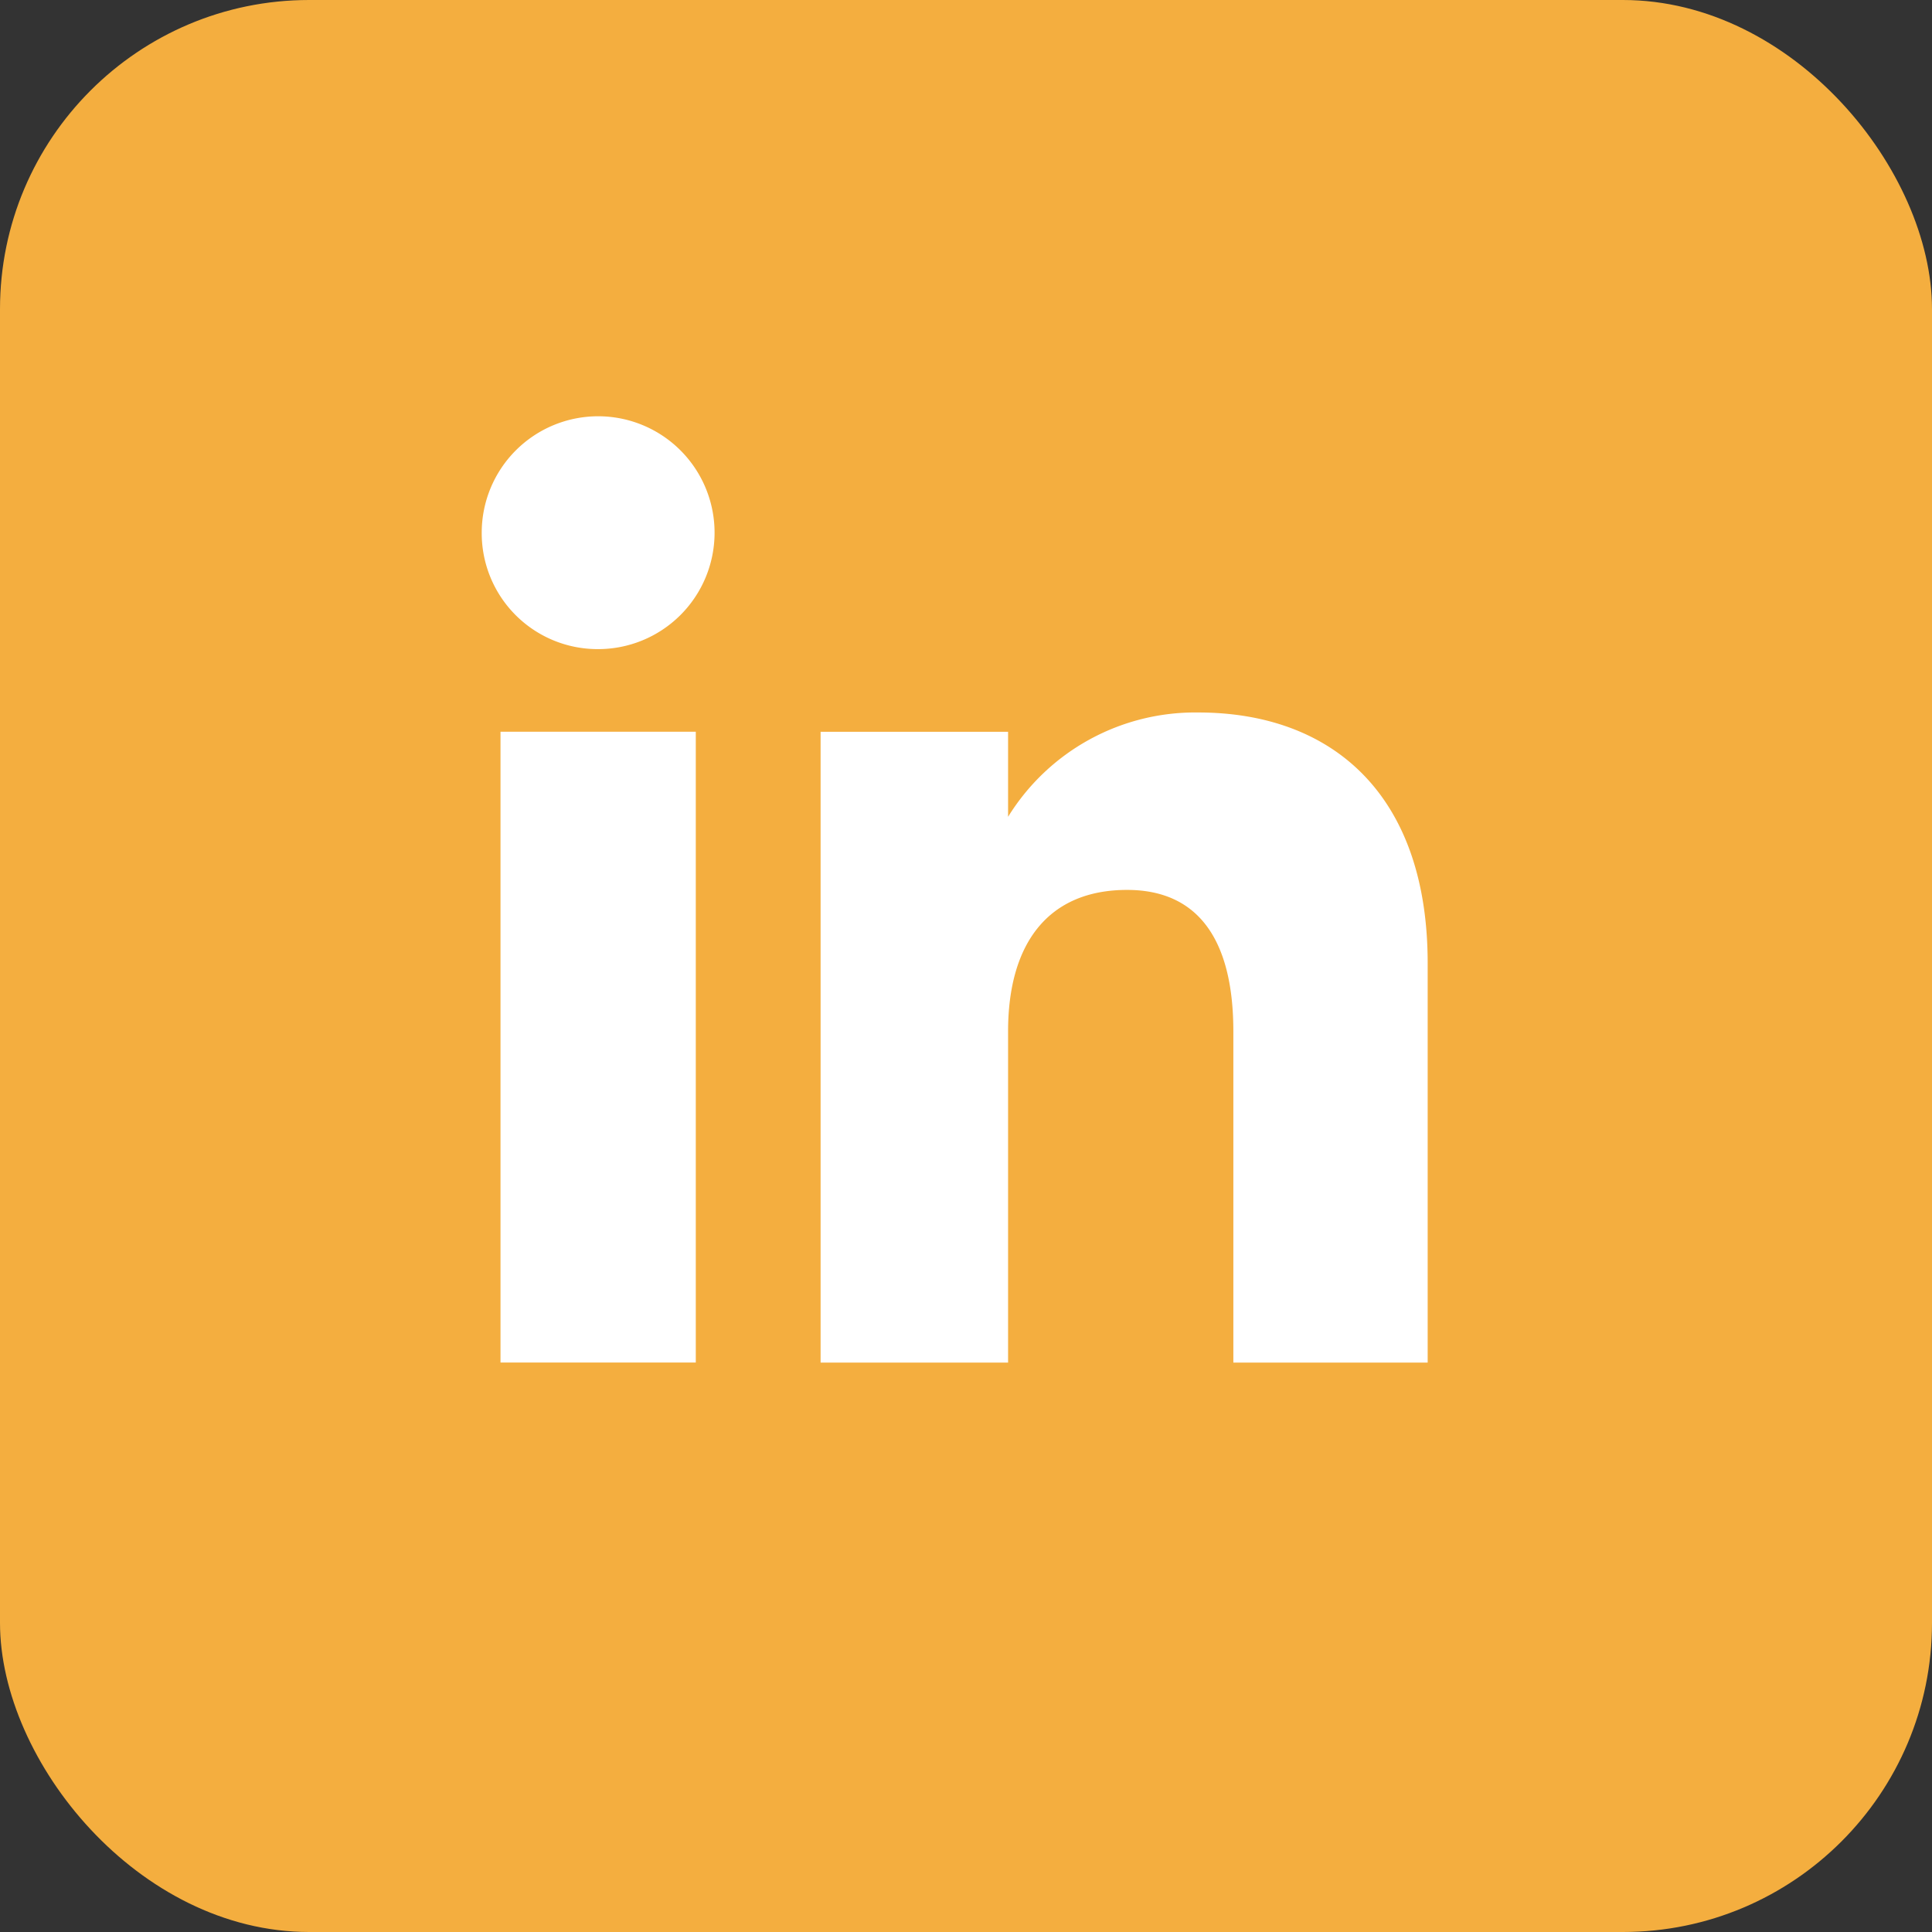
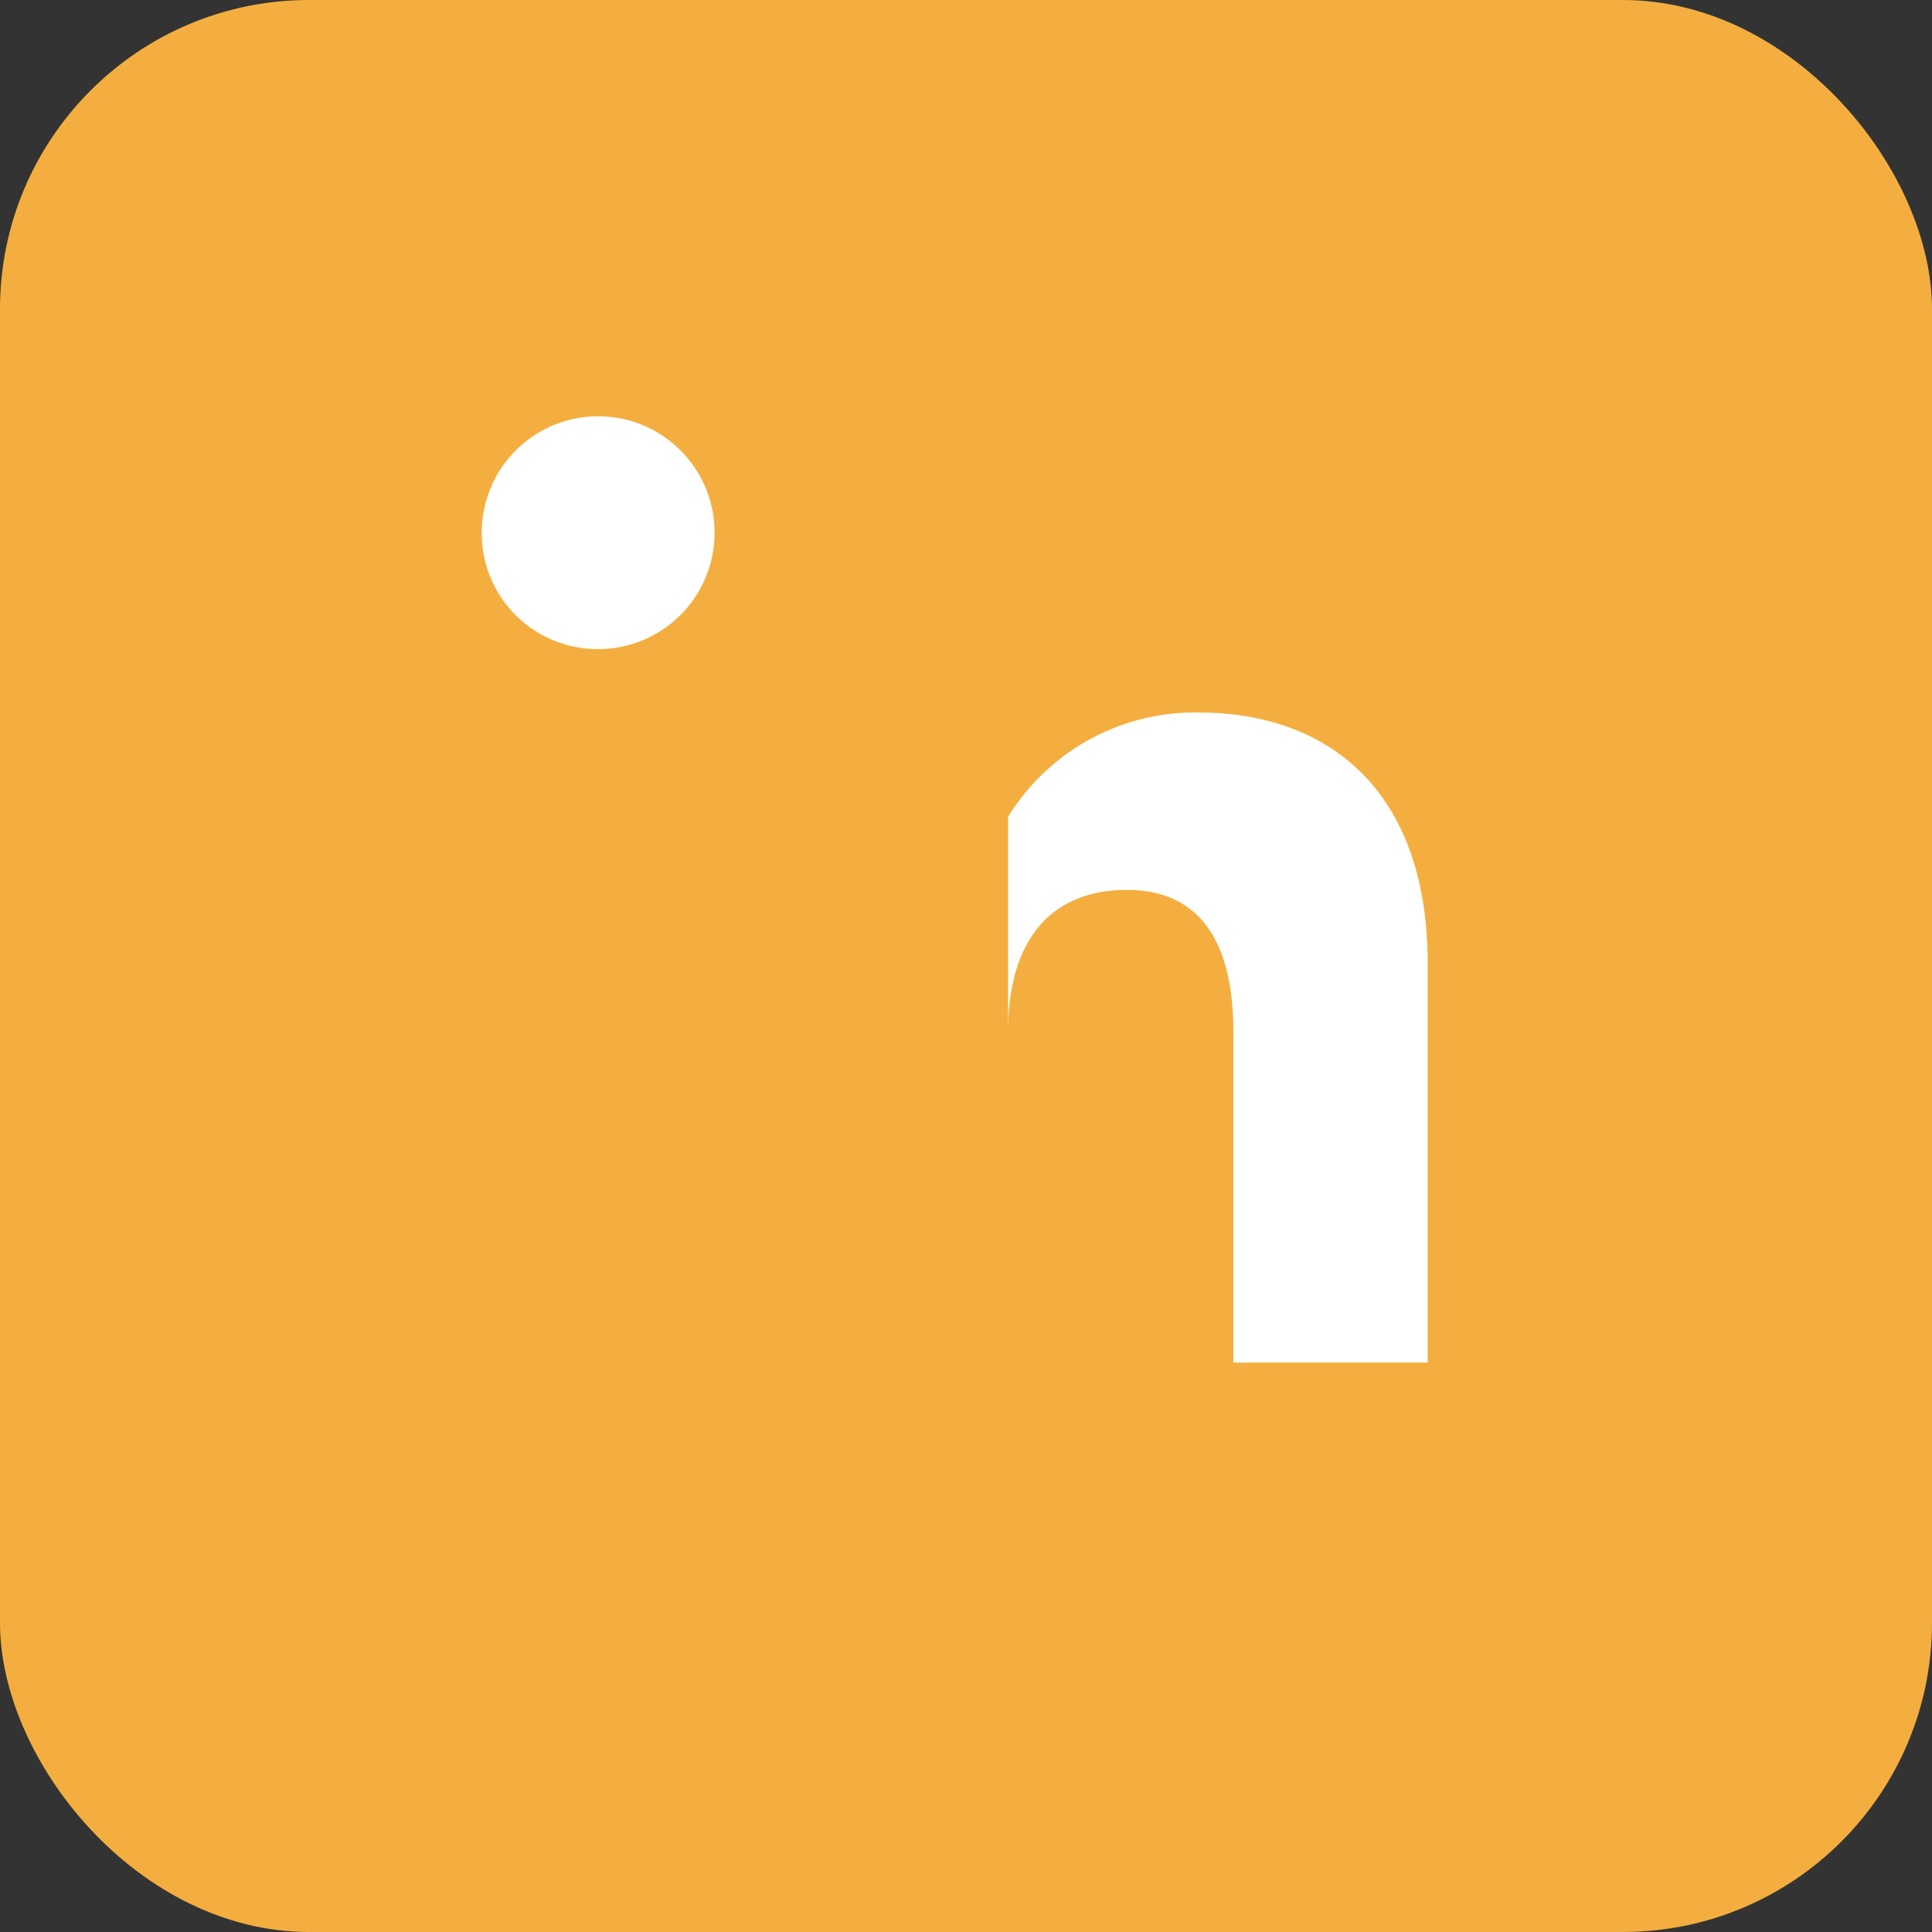
<svg xmlns="http://www.w3.org/2000/svg" id="Group_1576" data-name="Group 1576" width="50" height="50" viewBox="0 0 50 50">
  <rect x="0" y="0" width="50" height="50" fill="#333333" stroke="none" />
  <rect id="Rectangle_543" data-name="Rectangle 543" width="50" height="50" rx="8" fill="#f4ae3f" />
  <g id="Group_1573" data-name="Group 1573" transform="translate(12.468 10.774)">
-     <rect id="Rectangle_95" data-name="Rectangle 95" width="5.054" height="16.325" transform="translate(0.485 8.163)" fill="#fff" />
    <path id="Path_153" data-name="Path 153" d="M14.1,69.126a3.013,3.013,0,1,0-2.988-3.013A3,3,0,0,0,14.1,69.126" transform="translate(-11.113 -63.101)" fill="#fff" />
-     <path id="Path_154" data-name="Path 154" d="M22.8,77.329c0-2.3,1.056-3.662,3.079-3.662,1.858,0,2.751,1.313,2.751,3.662V85.9h5.029V75.562c0-4.373-2.479-6.487-5.94-6.487a5.69,5.69,0,0,0-4.919,2.7v-2.2H17.948V85.9H22.8Z" transform="translate(-9.179 -61.41)" fill="#fff" />
+     <path id="Path_154" data-name="Path 154" d="M22.8,77.329c0-2.3,1.056-3.662,3.079-3.662,1.858,0,2.751,1.313,2.751,3.662V85.9h5.029V75.562c0-4.373-2.479-6.487-5.94-6.487a5.69,5.69,0,0,0-4.919,2.7v-2.2V85.9H22.8Z" transform="translate(-9.179 -61.41)" fill="#fff" />
  </g>
</svg>